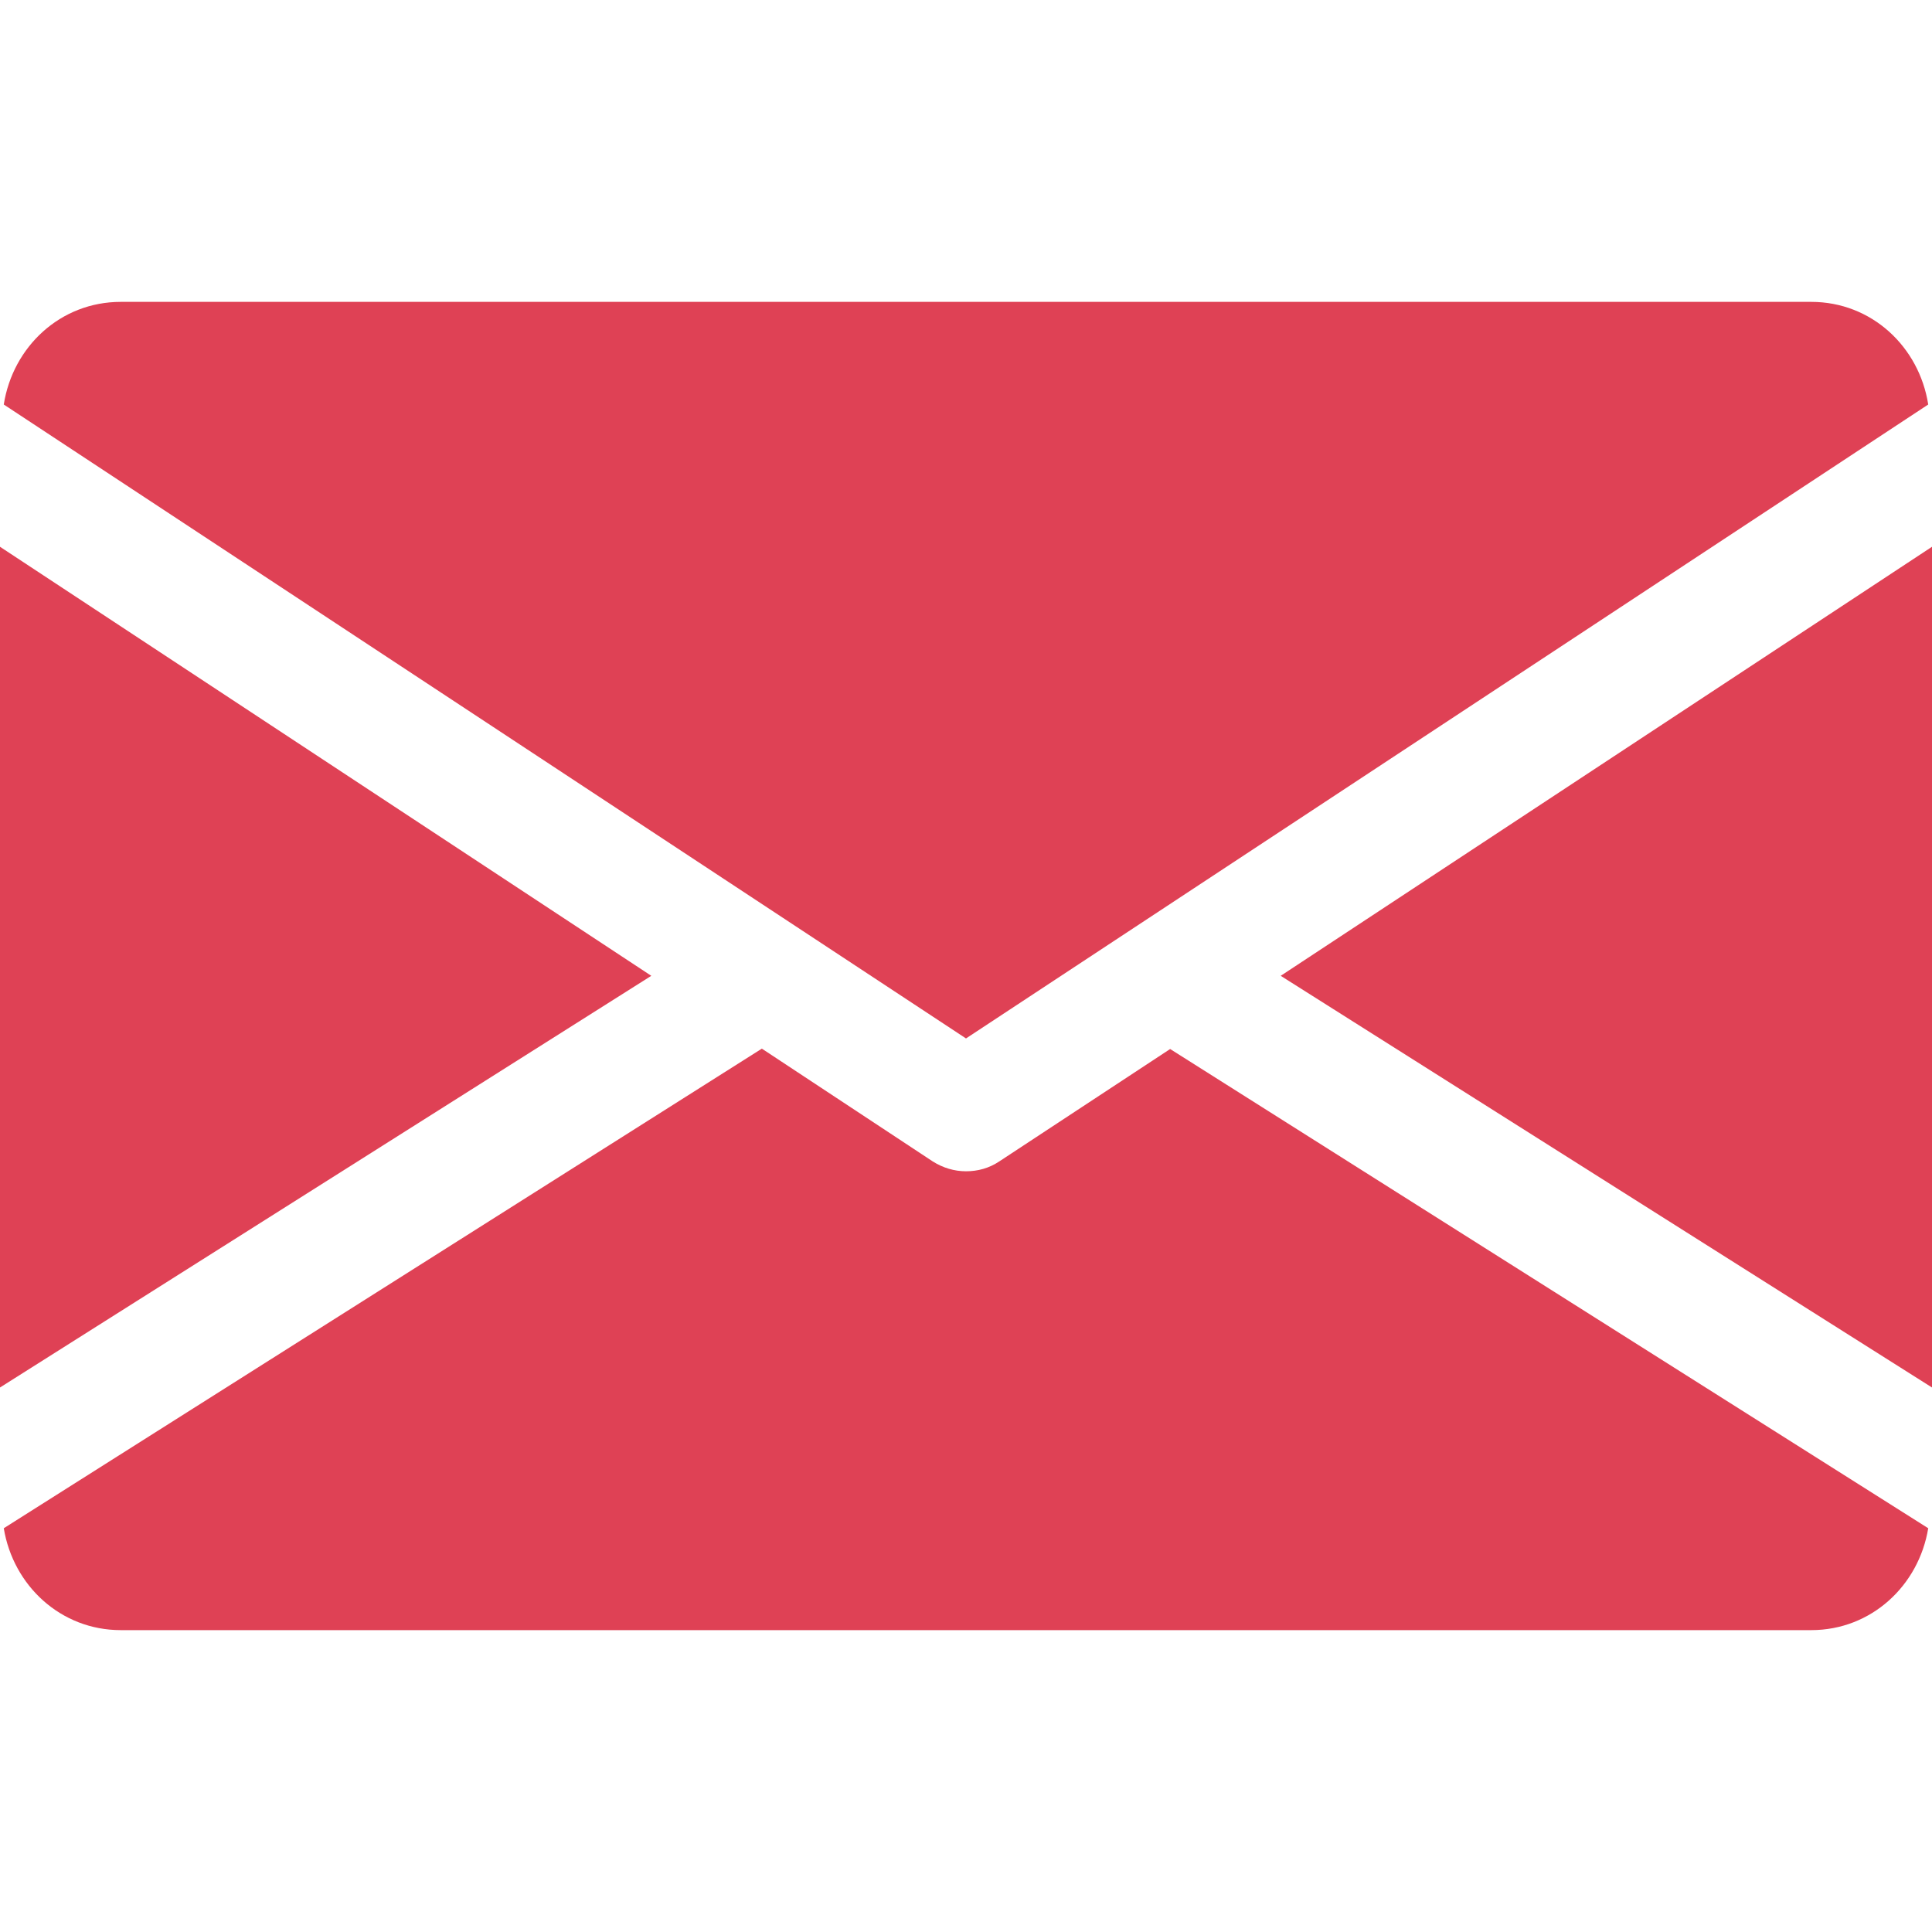
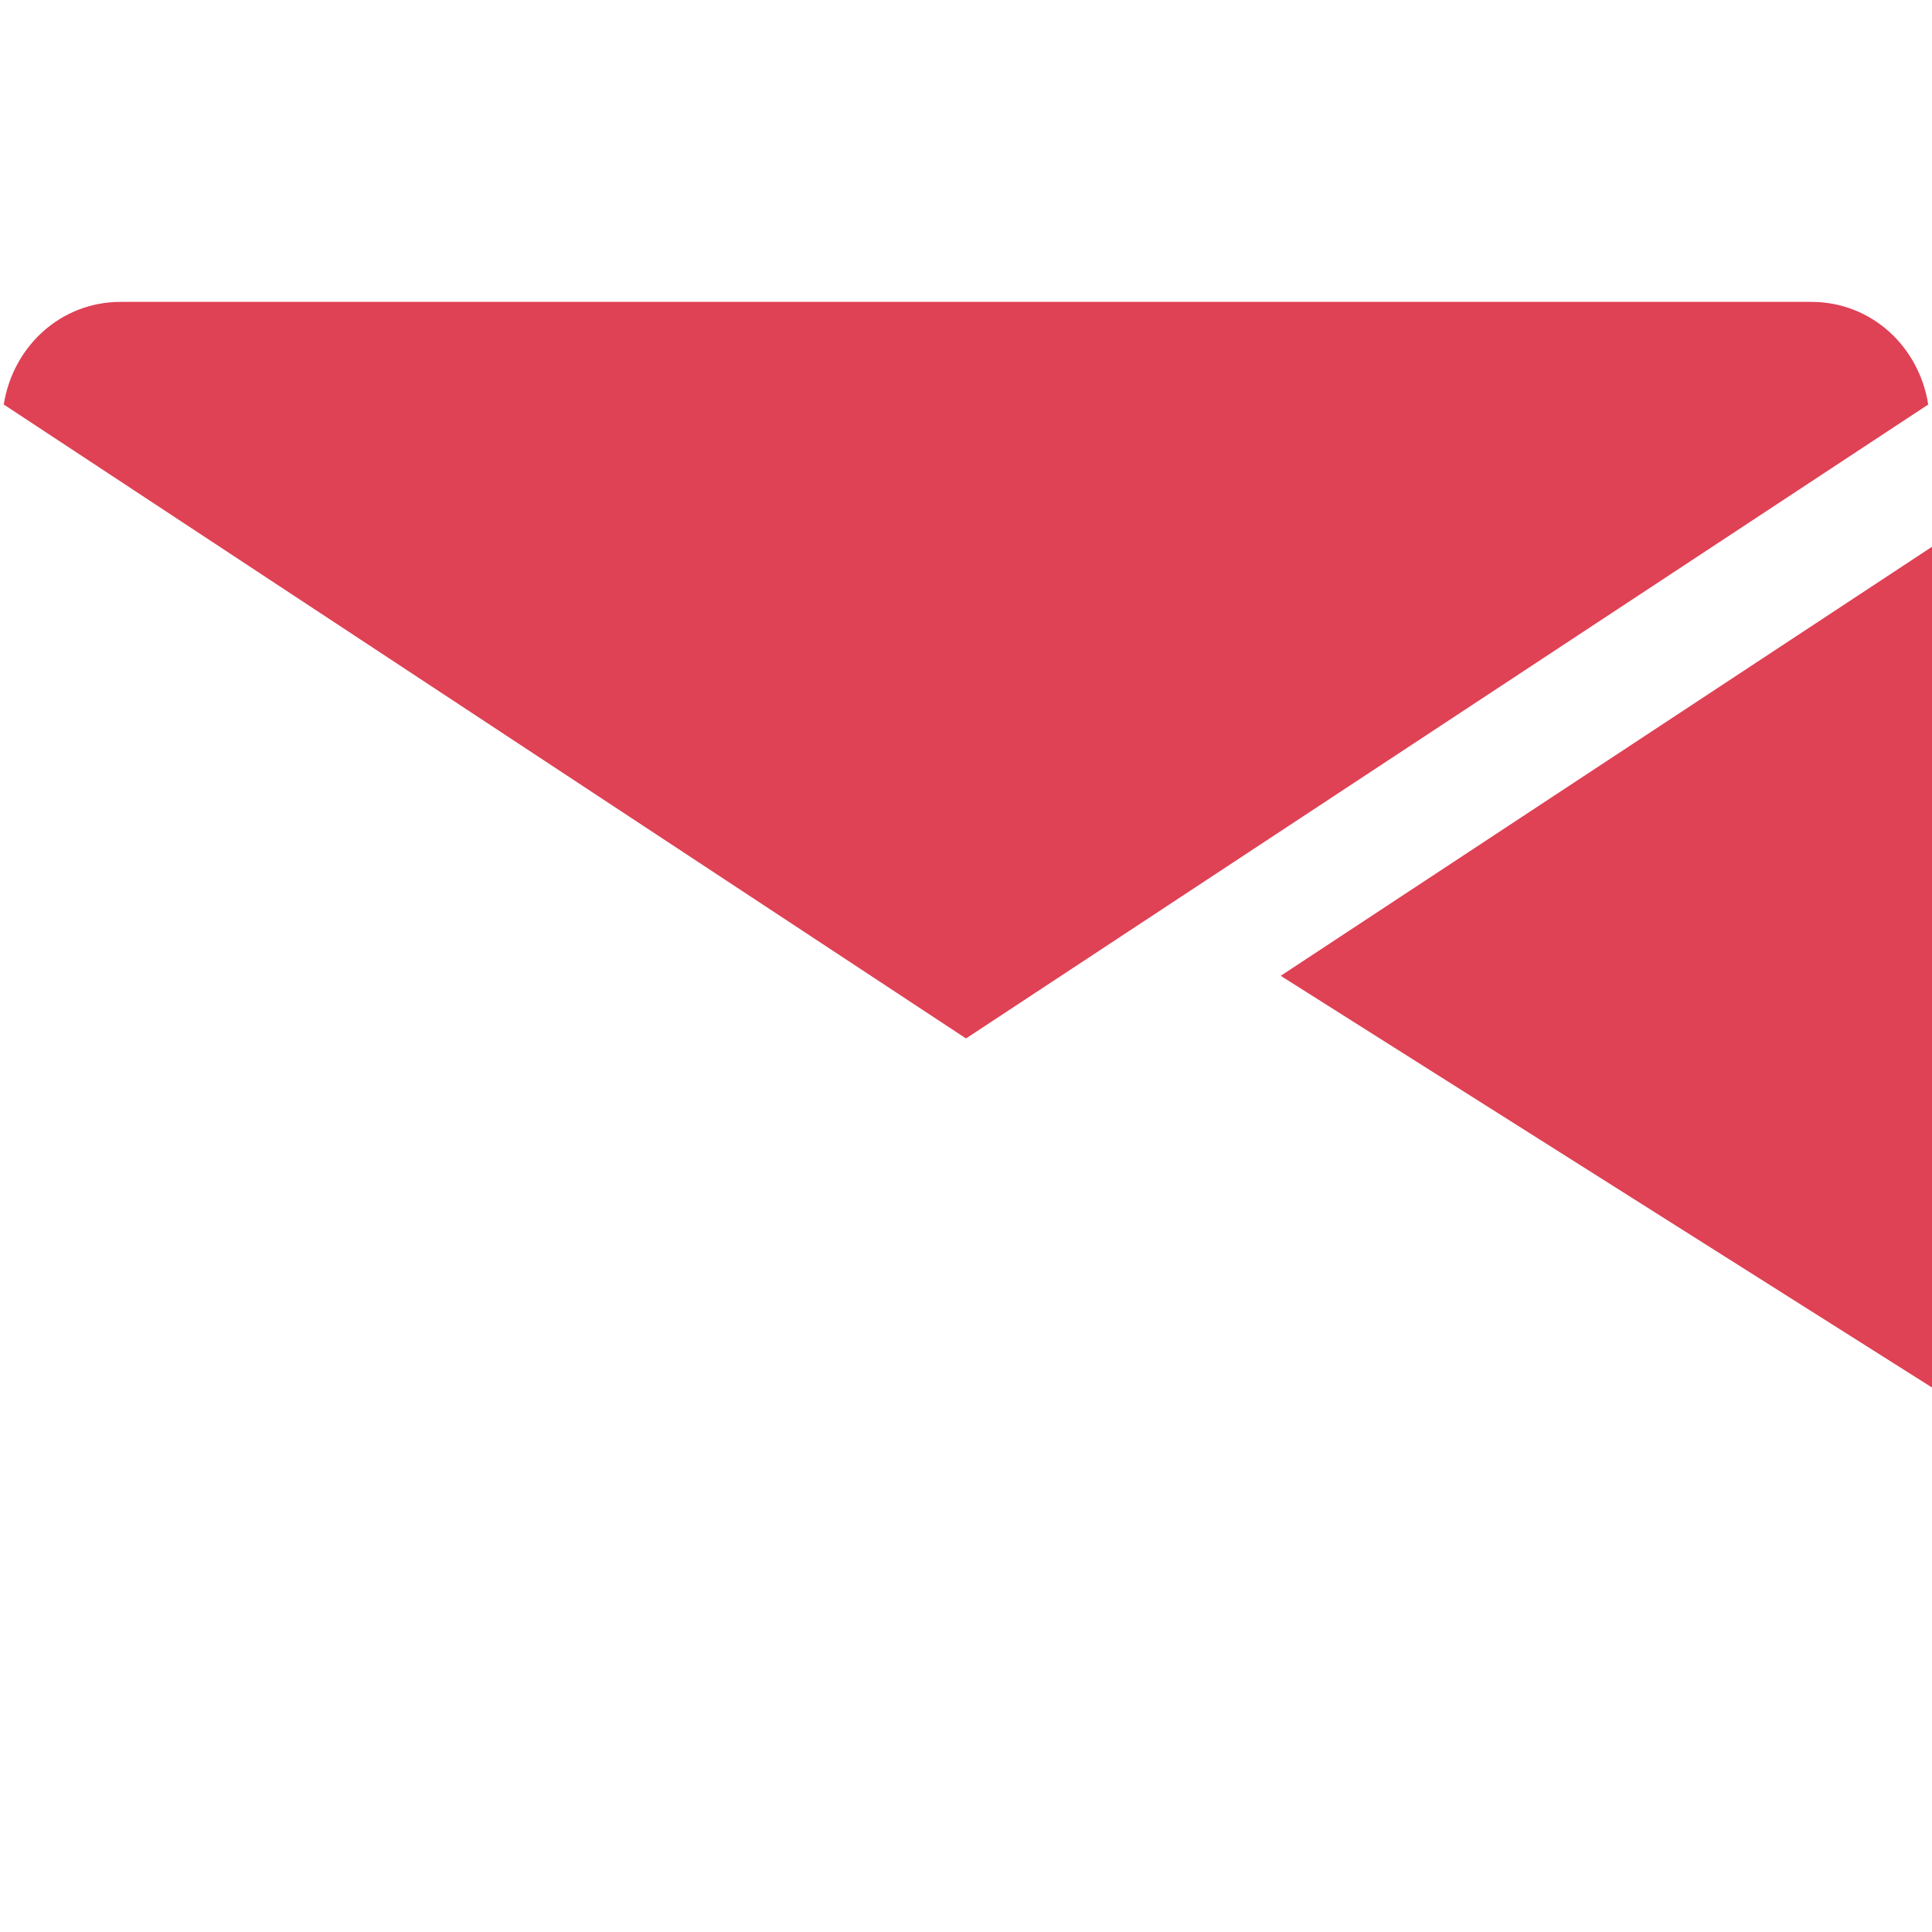
<svg xmlns="http://www.w3.org/2000/svg" id="Capa_1" x="0px" y="0px" viewBox="0 0 512 512" style="enable-background:new 0 0 512 512;" xml:space="preserve">
  <style type="text/css"> .st0{fill:#DF4155;} </style>
  <g>
    <g>
      <polygon class="st0" points="339.4,258.6 512,367.7 512,144.9 " />
    </g>
  </g>
  <g>
    <g>
-       <polygon class="st0" points="0,144.9 0,367.7 172.6,258.6 " />
-     </g>
+       </g>
  </g>
  <g>
    <g>
      <path class="st0" d="M480,80H32C16,80,3.4,91.9,1,107.2l255,168l255-168C508.6,91.9,496,80,480,80z" />
    </g>
  </g>
  <g>
    <g>
-       <path class="st0" d="M310.1,278l-45.3,29.8c-2.7,1.8-5.7,2.6-8.8,2.6s-6.1-0.9-8.8-2.6l-45.3-29.9L1,405c2.5,15.2,15.1,27,31,27 h448c15.9,0,28.5-11.8,31-27L310.1,278z" />
-     </g>
+       </g>
  </g>
</svg>